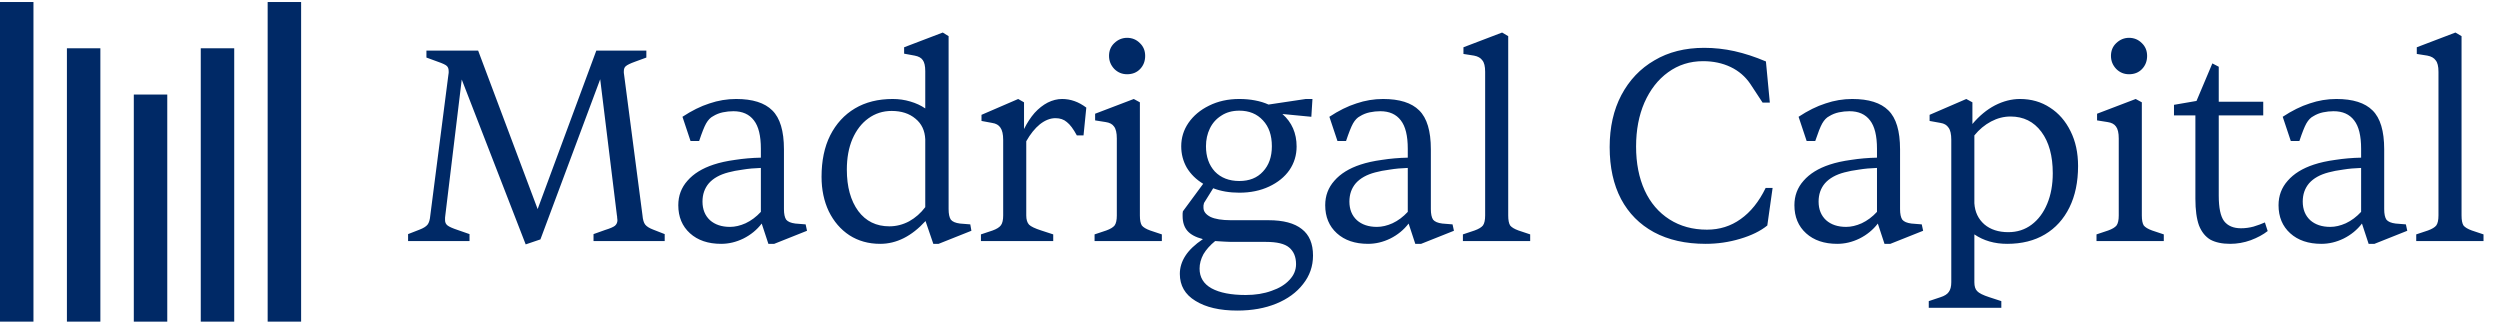
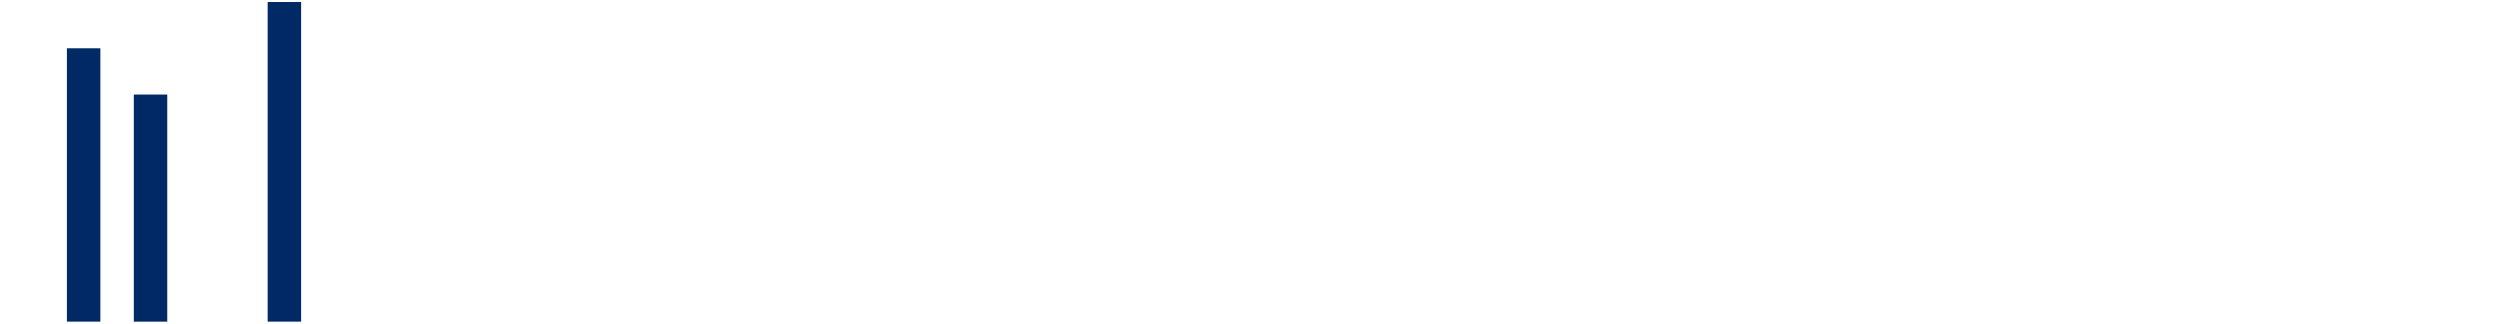
<svg xmlns="http://www.w3.org/2000/svg" width="224" height="29" viewBox="0 0 224 29" fill="none">
-   <path d="M48.422 21.45L47.102 21.898L41.372 7.125L39.902 19.282C39.886 19.365 39.877 19.44 39.877 19.506C39.877 19.556 39.877 19.631 39.877 19.731C39.877 19.93 39.952 20.088 40.102 20.204C40.251 20.32 40.55 20.453 40.998 20.603L42.069 20.976V21.599H36.564V20.976L37.585 20.578C37.934 20.445 38.175 20.295 38.308 20.129C38.441 19.963 38.524 19.681 38.557 19.282L40.176 6.702C40.193 6.619 40.201 6.561 40.201 6.528C40.201 6.478 40.201 6.428 40.201 6.378C40.201 6.162 40.143 6.004 40.027 5.905C39.927 5.805 39.661 5.681 39.23 5.531L38.208 5.157V4.535H42.842L48.173 18.734L53.429 4.535H57.913V5.157L56.892 5.531C56.477 5.681 56.203 5.813 56.07 5.93C55.954 6.029 55.895 6.179 55.895 6.378C55.895 6.428 55.895 6.478 55.895 6.528C55.895 6.561 55.904 6.619 55.92 6.702L57.565 19.282C57.598 19.681 57.681 19.963 57.814 20.129C57.947 20.295 58.187 20.445 58.536 20.578L59.557 20.976V21.599H53.18V20.976L54.226 20.603C54.658 20.47 54.949 20.345 55.098 20.229C55.248 20.096 55.322 19.93 55.322 19.731C55.322 19.664 55.314 19.59 55.298 19.506C55.298 19.424 55.289 19.349 55.273 19.282L53.778 7.101L48.422 21.45ZM64.612 21.848C63.449 21.848 62.519 21.533 61.822 20.902C61.124 20.27 60.775 19.432 60.775 18.386C60.775 17.538 61.049 16.808 61.597 16.193C62.146 15.562 62.926 15.081 63.939 14.748C64.487 14.566 65.127 14.425 65.857 14.325C66.605 14.209 67.377 14.142 68.174 14.126V13.329C68.174 12.166 67.967 11.319 67.551 10.787C67.136 10.239 66.522 9.965 65.708 9.965C65.392 9.965 65.077 9.999 64.761 10.065C64.446 10.132 64.155 10.248 63.889 10.414C63.657 10.53 63.449 10.746 63.267 11.062C63.1 11.36 62.893 11.884 62.644 12.631H61.871L61.149 10.464C61.98 9.916 62.785 9.517 63.566 9.268C64.346 9.002 65.143 8.869 65.957 8.869C67.435 8.869 68.515 9.21 69.195 9.891C69.893 10.572 70.242 11.734 70.242 13.378V18.734C70.242 19.166 70.308 19.482 70.441 19.681C70.591 19.864 70.865 19.98 71.263 20.03L72.185 20.104L72.309 20.677L69.37 21.848H68.847L68.249 20.03C67.817 20.594 67.269 21.043 66.605 21.375C65.957 21.691 65.293 21.848 64.612 21.848ZM65.409 20.329C65.857 20.329 66.322 20.221 66.804 20.005C67.302 19.772 67.759 19.432 68.174 18.983V15.047C67.609 15.064 67.07 15.114 66.555 15.197C66.057 15.263 65.625 15.346 65.26 15.446C64.496 15.645 63.914 15.969 63.516 16.418C63.134 16.866 62.943 17.414 62.943 18.062C62.943 18.759 63.167 19.316 63.615 19.731C64.064 20.129 64.662 20.329 65.409 20.329ZM78.867 21.848C77.821 21.848 76.899 21.591 76.102 21.076C75.321 20.561 74.707 19.847 74.258 18.934C73.826 18.02 73.611 16.991 73.611 15.845C73.611 14.4 73.868 13.162 74.383 12.133C74.914 11.086 75.653 10.281 76.6 9.716C77.547 9.152 78.676 8.869 79.988 8.869C80.536 8.869 81.059 8.944 81.557 9.093C82.072 9.243 82.521 9.451 82.903 9.716V6.378C82.903 5.913 82.828 5.581 82.678 5.382C82.546 5.182 82.305 5.049 81.956 4.983L81.009 4.809V4.236L84.472 2.915L84.995 3.239V18.734C84.995 19.166 85.062 19.482 85.195 19.681C85.344 19.864 85.618 19.98 86.016 20.03L86.938 20.104L87.038 20.677L84.098 21.848H83.625L82.927 19.805C81.682 21.167 80.328 21.848 78.867 21.848ZM79.689 20.279C80.303 20.279 80.893 20.129 81.458 19.83C82.022 19.515 82.504 19.091 82.903 18.56V12.482C82.869 11.701 82.579 11.086 82.031 10.638C81.483 10.173 80.769 9.94 79.888 9.94C79.108 9.94 78.41 10.165 77.796 10.613C77.198 11.045 76.725 11.659 76.376 12.457C76.044 13.237 75.877 14.15 75.877 15.197C75.877 16.741 76.218 17.979 76.899 18.909C77.58 19.822 78.51 20.279 79.689 20.279ZM94.369 21.599H87.892V21.001L88.938 20.652C89.304 20.52 89.553 20.362 89.686 20.179C89.818 19.997 89.885 19.706 89.885 19.307V12.531C89.885 12.033 89.802 11.668 89.636 11.435C89.486 11.203 89.237 11.062 88.888 11.012L87.942 10.837V10.289L91.23 8.869L91.753 9.168V11.56C92.036 10.995 92.351 10.513 92.7 10.115C93.065 9.716 93.456 9.409 93.871 9.193C94.302 8.977 94.734 8.869 95.166 8.869C95.93 8.869 96.653 9.127 97.333 9.642L97.084 12.133H96.486C96.171 11.551 95.872 11.153 95.59 10.937C95.324 10.704 94.983 10.588 94.568 10.588C94.103 10.588 93.638 10.771 93.173 11.136C92.725 11.502 92.318 12.008 91.953 12.656V19.307C91.953 19.673 92.036 19.947 92.202 20.129C92.368 20.295 92.733 20.47 93.298 20.652L94.369 21.001V21.599ZM104.102 21.599H98.074V21.001L99.12 20.652C99.485 20.52 99.734 20.37 99.867 20.204C100 20.021 100.067 19.722 100.067 19.307V12.407C100.067 11.909 99.984 11.551 99.817 11.335C99.668 11.12 99.419 10.987 99.07 10.937L98.123 10.787V10.19L101.586 8.869L102.134 9.168V19.307C102.134 19.722 102.192 20.021 102.309 20.204C102.441 20.37 102.691 20.52 103.056 20.652L104.102 21.001V21.599ZM100.988 6.652C100.54 6.652 100.158 6.494 99.842 6.179C99.527 5.847 99.369 5.456 99.369 5.008C99.369 4.543 99.527 4.161 99.842 3.862C100.174 3.546 100.556 3.389 100.988 3.389C101.437 3.389 101.819 3.546 102.134 3.862C102.45 4.161 102.607 4.543 102.607 5.008C102.607 5.473 102.458 5.863 102.159 6.179C101.86 6.494 101.47 6.652 100.988 6.652ZM110.87 27.827C109.292 27.827 108.038 27.536 107.108 26.955C106.178 26.39 105.713 25.585 105.713 24.539C105.713 23.974 105.879 23.434 106.211 22.919C106.543 22.405 107.067 21.906 107.781 21.425C107.133 21.259 106.668 21.009 106.386 20.677C106.103 20.345 105.962 19.905 105.962 19.357C105.962 19.274 105.962 19.199 105.962 19.133C105.962 19.066 105.97 19 105.987 18.934L107.806 16.467C107.175 16.085 106.685 15.604 106.336 15.023C106.004 14.441 105.838 13.802 105.838 13.104C105.838 12.34 106.054 11.643 106.485 11.012C106.934 10.364 107.548 9.849 108.329 9.467C109.126 9.069 110.031 8.869 111.044 8.869C111.542 8.869 112.007 8.911 112.439 8.994C112.888 9.077 113.295 9.201 113.66 9.368L116.998 8.869H117.596L117.496 10.464L114.905 10.214C115.752 10.962 116.176 11.933 116.176 13.129C116.176 13.91 115.96 14.616 115.528 15.247C115.096 15.861 114.49 16.351 113.71 16.716C112.929 17.082 112.041 17.265 111.044 17.265C110.164 17.265 109.383 17.132 108.702 16.866L107.88 18.186C107.864 18.253 107.847 18.327 107.831 18.41C107.831 18.477 107.831 18.543 107.831 18.61C107.831 18.942 108.038 19.216 108.453 19.432C108.869 19.631 109.483 19.731 110.297 19.731H113.66C114.989 19.731 115.985 19.997 116.649 20.528C117.314 21.043 117.646 21.832 117.646 22.895C117.646 23.858 117.347 24.713 116.749 25.46C116.168 26.208 115.37 26.789 114.357 27.204C113.344 27.619 112.182 27.827 110.87 27.827ZM111.617 26.432C112.481 26.432 113.253 26.307 113.934 26.058C114.615 25.826 115.146 25.502 115.528 25.087C115.927 24.672 116.126 24.198 116.126 23.667C116.126 23.019 115.919 22.521 115.503 22.172C115.105 21.84 114.416 21.674 113.436 21.674H110.596C110.28 21.674 109.981 21.666 109.699 21.649C109.433 21.632 109.159 21.616 108.877 21.599C108.428 21.965 108.08 22.355 107.831 22.77C107.598 23.202 107.482 23.634 107.482 24.065C107.482 24.846 107.839 25.436 108.553 25.834C109.284 26.233 110.305 26.432 111.617 26.432ZM111.044 16.218C111.941 16.218 112.647 15.936 113.162 15.371C113.693 14.806 113.959 14.051 113.959 13.104C113.959 12.124 113.693 11.352 113.162 10.787C112.63 10.206 111.924 9.916 111.044 9.916C110.413 9.916 109.873 10.065 109.425 10.364C108.977 10.646 108.636 11.028 108.404 11.51C108.171 11.992 108.055 12.523 108.055 13.104C108.055 14.034 108.32 14.79 108.852 15.371C109.4 15.936 110.131 16.218 111.044 16.218ZM122.575 21.848C121.413 21.848 120.483 21.533 119.785 20.902C119.088 20.27 118.739 19.432 118.739 18.386C118.739 17.538 119.013 16.808 119.561 16.193C120.109 15.562 120.889 15.081 121.903 14.748C122.451 14.566 123.09 14.425 123.821 14.325C124.568 14.209 125.34 14.142 126.137 14.126V13.329C126.137 12.166 125.93 11.319 125.515 10.787C125.1 10.239 124.485 9.965 123.671 9.965C123.356 9.965 123.04 9.999 122.725 10.065C122.409 10.132 122.118 10.248 121.853 10.414C121.62 10.53 121.413 10.746 121.23 11.062C121.064 11.36 120.856 11.884 120.607 12.631H119.835L119.112 10.464C119.943 9.916 120.748 9.517 121.529 9.268C122.309 9.002 123.107 8.869 123.92 8.869C125.398 8.869 126.478 9.21 127.159 9.891C127.856 10.572 128.205 11.734 128.205 13.378V18.734C128.205 19.166 128.272 19.482 128.404 19.681C128.554 19.864 128.828 19.98 129.227 20.03L130.148 20.104L130.273 20.677L127.333 21.848H126.81L126.212 20.03C125.78 20.594 125.232 21.043 124.568 21.375C123.92 21.691 123.256 21.848 122.575 21.848ZM123.372 20.329C123.821 20.329 124.286 20.221 124.767 20.005C125.266 19.772 125.722 19.432 126.137 18.983V15.047C125.573 15.064 125.033 15.114 124.518 15.197C124.02 15.263 123.588 15.346 123.223 15.446C122.459 15.645 121.878 15.969 121.479 16.418C121.097 16.866 120.906 17.414 120.906 18.062C120.906 18.759 121.13 19.316 121.579 19.731C122.027 20.129 122.625 20.329 123.372 20.329ZM137.104 21.599H131.076V21.001L132.122 20.652C132.487 20.52 132.736 20.37 132.869 20.204C133.002 20.021 133.069 19.722 133.069 19.307V6.428C133.069 5.946 132.986 5.606 132.819 5.407C132.67 5.191 132.421 5.049 132.072 4.983L131.125 4.834V4.236L134.588 2.915L135.136 3.239V19.307C135.136 19.722 135.194 20.021 135.311 20.204C135.443 20.37 135.693 20.52 136.058 20.652L137.104 21.001V21.599ZM152.821 21.848C151.027 21.848 149.483 21.5 148.187 20.802C146.909 20.104 145.929 19.116 145.248 17.837C144.567 16.542 144.226 14.989 144.226 13.179C144.226 11.402 144.575 9.849 145.273 8.521C145.987 7.175 146.975 6.137 148.237 5.407C149.499 4.659 150.986 4.286 152.696 4.286C153.61 4.286 154.515 4.385 155.412 4.584C156.309 4.784 157.247 5.091 158.227 5.506L158.576 9.193H157.928L156.832 7.524C156.383 6.86 155.794 6.353 155.063 6.004C154.332 5.656 153.51 5.481 152.597 5.481C151.418 5.481 150.371 5.813 149.458 6.478C148.561 7.125 147.855 8.031 147.34 9.193C146.842 10.339 146.593 11.651 146.593 13.129C146.593 14.624 146.85 15.936 147.365 17.065C147.88 18.178 148.619 19.041 149.582 19.656C150.546 20.27 151.667 20.578 152.946 20.578C154.075 20.578 155.08 20.262 155.96 19.631C156.857 19 157.604 18.07 158.202 16.841H158.825L158.351 20.204C157.737 20.702 156.923 21.101 155.91 21.4C154.914 21.699 153.884 21.848 152.821 21.848ZM164.615 21.848C163.453 21.848 162.523 21.533 161.825 20.902C161.128 20.27 160.779 19.432 160.779 18.386C160.779 17.538 161.053 16.808 161.601 16.193C162.149 15.562 162.93 15.081 163.943 14.748C164.491 14.566 165.13 14.425 165.861 14.325C166.608 14.209 167.381 14.142 168.178 14.126V13.329C168.178 12.166 167.97 11.319 167.555 10.787C167.14 10.239 166.525 9.965 165.712 9.965C165.396 9.965 165.08 9.999 164.765 10.065C164.449 10.132 164.159 10.248 163.893 10.414C163.661 10.53 163.453 10.746 163.27 11.062C163.104 11.36 162.897 11.884 162.647 12.631H161.875L161.153 10.464C161.983 9.916 162.789 9.517 163.569 9.268C164.35 9.002 165.147 8.869 165.961 8.869C167.439 8.869 168.518 9.21 169.199 9.891C169.897 10.572 170.245 11.734 170.245 13.378V18.734C170.245 19.166 170.312 19.482 170.445 19.681C170.594 19.864 170.868 19.98 171.267 20.03L172.189 20.104L172.313 20.677L169.374 21.848H168.85L168.253 20.03C167.821 20.594 167.273 21.043 166.608 21.375C165.961 21.691 165.296 21.848 164.615 21.848ZM165.413 20.329C165.861 20.329 166.326 20.221 166.808 20.005C167.306 19.772 167.763 19.432 168.178 18.983V15.047C167.613 15.064 167.073 15.114 166.559 15.197C166.06 15.263 165.629 15.346 165.263 15.446C164.499 15.645 163.918 15.969 163.519 16.418C163.137 16.866 162.946 17.414 162.946 18.062C162.946 18.759 163.171 19.316 163.619 19.731C164.067 20.129 164.665 20.329 165.413 20.329ZM179.319 27.578H172.817V26.98L173.863 26.631C174.229 26.515 174.478 26.357 174.611 26.158C174.76 25.959 174.835 25.668 174.835 25.286V12.531C174.835 12.016 174.752 11.651 174.586 11.435C174.436 11.203 174.195 11.062 173.863 11.012L172.892 10.837V10.289L176.18 8.869L176.728 9.168V11.111C177.343 10.381 178.015 9.824 178.746 9.442C179.493 9.06 180.241 8.869 180.988 8.869C182.001 8.869 182.898 9.127 183.679 9.642C184.459 10.14 185.074 10.846 185.522 11.759C185.97 12.656 186.195 13.694 186.195 14.873C186.195 16.301 185.937 17.538 185.422 18.585C184.907 19.631 184.177 20.437 183.23 21.001C182.283 21.566 181.154 21.848 179.842 21.848C178.713 21.848 177.733 21.566 176.903 21.001V25.286C176.903 25.651 176.986 25.917 177.152 26.083C177.318 26.266 177.683 26.449 178.248 26.631L179.319 26.98V27.578ZM179.942 20.802C180.739 20.802 181.436 20.578 182.034 20.129C182.632 19.681 183.097 19.058 183.429 18.261C183.762 17.464 183.928 16.55 183.928 15.521C183.928 13.96 183.587 12.722 182.906 11.809C182.225 10.895 181.304 10.439 180.141 10.439C179.543 10.439 178.962 10.588 178.397 10.887C177.833 11.186 177.334 11.601 176.903 12.133V18.211C176.952 18.992 177.251 19.623 177.799 20.104C178.347 20.569 179.062 20.802 179.942 20.802ZM193.876 21.599H187.847V21.001L188.893 20.652C189.259 20.52 189.508 20.37 189.641 20.204C189.773 20.021 189.84 19.722 189.84 19.307V12.407C189.84 11.909 189.757 11.551 189.591 11.335C189.441 11.12 189.192 10.987 188.843 10.937L187.897 10.787V10.19L191.359 8.869L191.908 9.168V19.307C191.908 19.722 191.966 20.021 192.082 20.204C192.215 20.37 192.464 20.52 192.829 20.652L193.876 21.001V21.599ZM190.762 6.652C190.313 6.652 189.931 6.494 189.616 6.179C189.3 5.847 189.142 5.456 189.142 5.008C189.142 4.543 189.3 4.161 189.616 3.862C189.948 3.546 190.33 3.389 190.762 3.389C191.21 3.389 191.592 3.546 191.908 3.862C192.223 4.161 192.381 4.543 192.381 5.008C192.381 5.473 192.231 5.863 191.932 6.179C191.633 6.494 191.243 6.652 190.762 6.652ZM199.821 21.848C199.107 21.848 198.517 21.724 198.052 21.475C197.604 21.209 197.263 20.785 197.031 20.204C196.815 19.606 196.707 18.809 196.707 17.813V10.339H194.789V9.392L196.807 9.044L198.227 5.681L198.8 5.98V9.118H202.786V10.339H198.8V17.538C198.8 18.618 198.957 19.374 199.273 19.805C199.605 20.237 200.112 20.453 200.793 20.453C201.175 20.453 201.548 20.403 201.914 20.304C202.296 20.188 202.636 20.063 202.935 19.93L203.184 20.702C202.786 21.018 202.279 21.292 201.665 21.524C201.067 21.74 200.452 21.848 199.821 21.848ZM207.994 21.848C206.831 21.848 205.901 21.533 205.204 20.902C204.506 20.27 204.157 19.432 204.157 18.386C204.157 17.538 204.431 16.808 204.98 16.193C205.528 15.562 206.308 15.081 207.321 14.748C207.869 14.566 208.509 14.425 209.239 14.325C209.987 14.209 210.759 14.142 211.556 14.126V13.329C211.556 12.166 211.349 11.319 210.933 10.787C210.518 10.239 209.904 9.965 209.09 9.965C208.774 9.965 208.459 9.999 208.143 10.065C207.828 10.132 207.537 10.248 207.271 10.414C207.039 10.53 206.831 10.746 206.649 11.062C206.483 11.36 206.275 11.884 206.026 12.631H205.254L204.531 10.464C205.361 9.916 206.167 9.517 206.948 9.268C207.728 9.002 208.525 8.869 209.339 8.869C210.817 8.869 211.897 9.21 212.578 9.891C213.275 10.572 213.624 11.734 213.624 13.378V18.734C213.624 19.166 213.69 19.482 213.823 19.681C213.973 19.864 214.247 19.98 214.645 20.03L215.567 20.104L215.692 20.677L212.752 21.848H212.229L211.631 20.03C211.199 20.594 210.651 21.043 209.987 21.375C209.339 21.691 208.675 21.848 207.994 21.848ZM208.791 20.329C209.239 20.329 209.704 20.221 210.186 20.005C210.684 19.772 211.141 19.432 211.556 18.983V15.047C210.992 15.064 210.452 15.114 209.937 15.197C209.439 15.263 209.007 15.346 208.642 15.446C207.878 15.645 207.296 15.969 206.898 16.418C206.516 16.866 206.325 17.414 206.325 18.062C206.325 18.759 206.549 19.316 206.997 19.731C207.446 20.129 208.044 20.329 208.791 20.329ZM222.523 21.599H216.494V21.001L217.541 20.652C217.906 20.52 218.155 20.37 218.288 20.204C218.421 20.021 218.487 19.722 218.487 19.307V6.428C218.487 5.946 218.404 5.606 218.238 5.407C218.089 5.191 217.84 5.049 217.491 4.983L216.544 4.834V4.236L220.007 2.915L220.555 3.239V19.307C220.555 19.722 220.613 20.021 220.729 20.204C220.862 20.37 221.111 20.52 221.477 20.652L222.523 21.001V21.599Z" fill="#002966" />
-   <rect y="0.181" width="2.998" height="28.637" fill="#002966" />
  <rect x="5.995" y="4.326" width="2.998" height="24.492" fill="#002966" />
  <rect x="11.989" y="8.471" width="2.998" height="20.348" fill="#002966" />
-   <rect x="17.988" y="4.326" width="2.998" height="24.492" fill="#002966" />
  <rect x="23.982" y="0.181" width="2.998" height="28.637" fill="#002966" />
</svg>